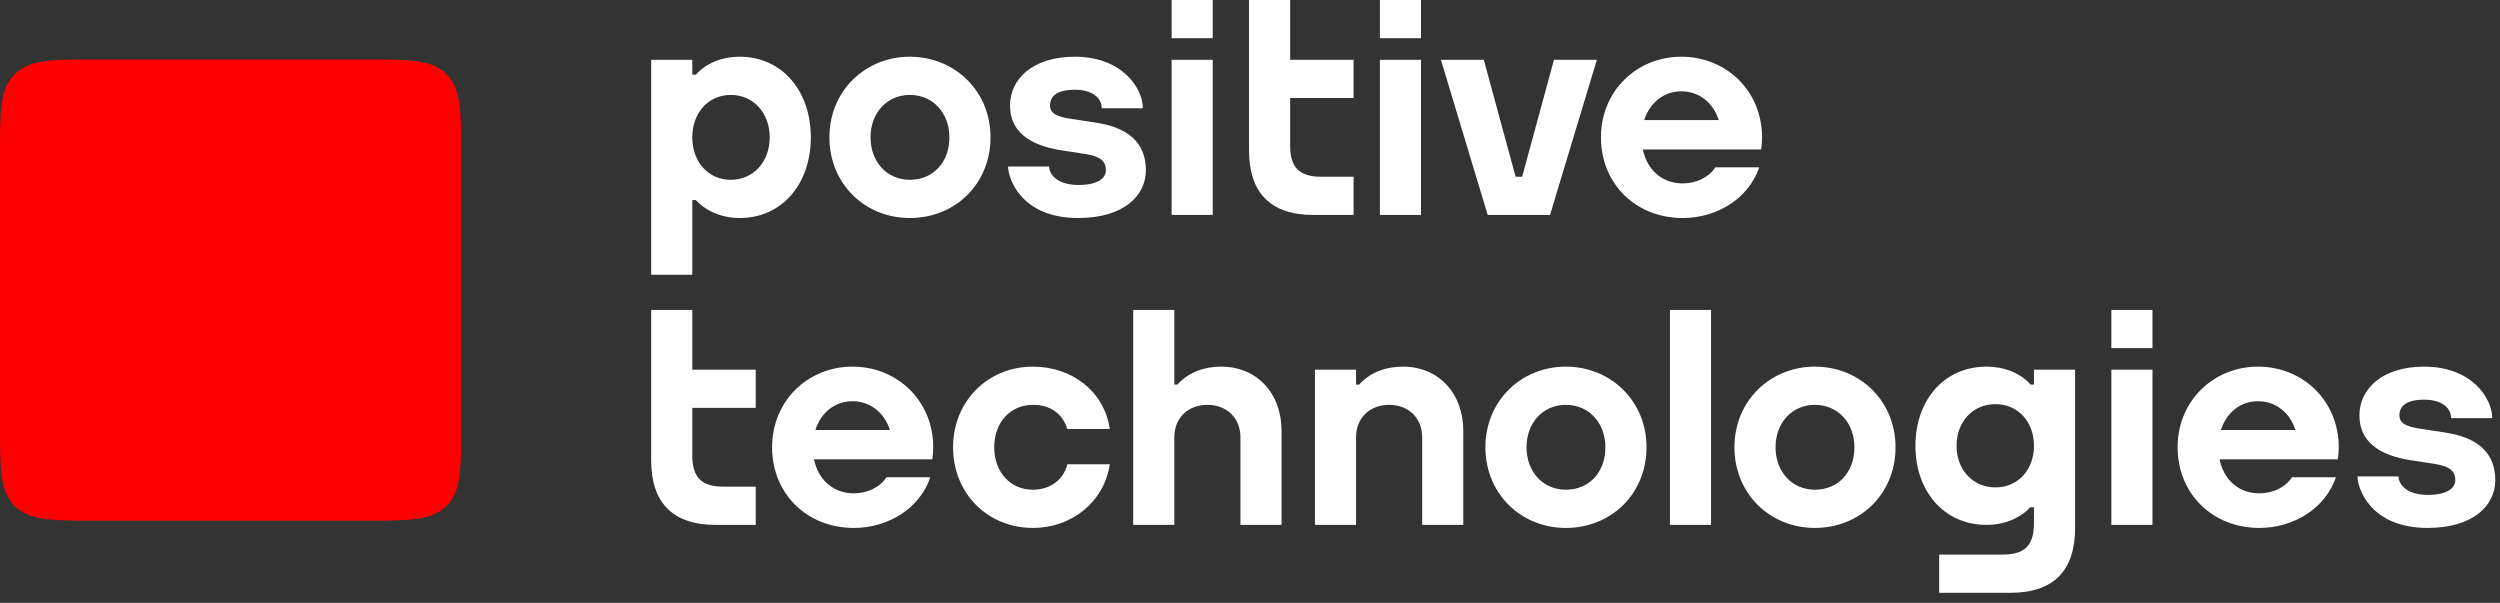
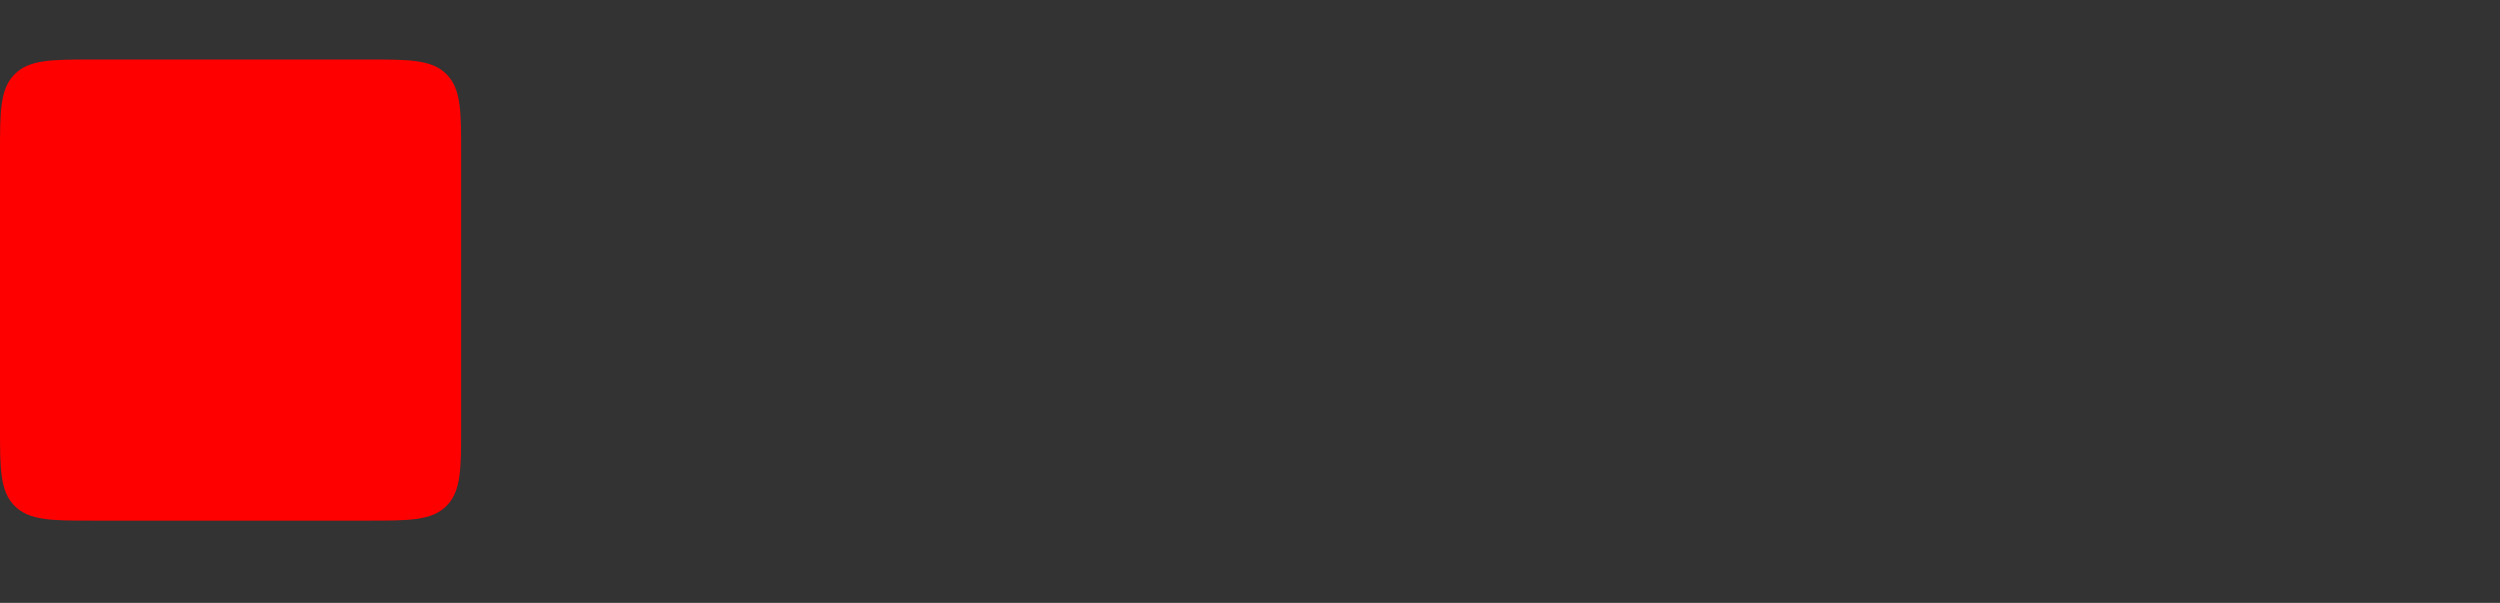
<svg xmlns="http://www.w3.org/2000/svg" width="141" height="34" viewBox="0 0 141 34" fill="none">
  <rect x="0" y="0" width="141" height="34" fill="#333333" stroke="none" />
-   <path fill-rule="evenodd" clip-rule="evenodd" d="M0 8.558C0 6.278 0 5.011 0.828 4.184C1.655 3.356 2.922 3.356 5.202 3.356H20.806C23.086 3.356 24.353 3.356 25.18 4.184C26.008 5.011 26.008 6.278 26.008 8.558V24.162C26.008 26.441 26.008 27.709 25.18 28.536C24.353 29.364 23.086 29.364 20.806 29.364H5.202C2.922 29.364 1.655 29.364 0.828 28.536C0 27.709 0 26.441 0 24.162V8.558Z" fill="#FF0000" />
-   <path fill-rule="evenodd" clip-rule="evenodd" d="M64.628 9.599C64.628 11.041 63.372 12.296 60.815 12.296C57.554 12.296 56.855 10.028 56.855 9.391H59.172C59.172 9.856 59.663 10.433 60.815 10.433C61.967 10.433 62.373 10.023 62.373 9.599C62.373 9.175 62.18 8.84 61.219 8.686L59.834 8.474C58.031 8.182 56.965 7.404 56.965 5.945C56.965 4.486 58.216 3.199 60.619 3.199C63.291 3.199 64.456 4.974 64.456 6.105H62.139C62.139 5.526 61.606 5.062 60.619 5.062C59.632 5.062 59.221 5.413 59.221 5.945C59.221 6.357 59.542 6.573 60.349 6.694L61.808 6.917C63.61 7.191 64.628 8.037 64.628 9.599ZM140.733 27.078C140.733 28.52 139.478 29.775 136.92 29.775C133.659 29.775 132.961 27.507 132.961 26.869H135.277C135.277 27.335 135.769 27.912 136.92 27.912C138.072 27.912 138.478 27.502 138.478 27.078C138.478 26.654 138.285 26.319 137.324 26.165L135.939 25.953C134.137 25.661 133.071 24.883 133.071 23.424C133.071 21.965 134.321 20.678 136.724 20.678C139.397 20.678 140.562 22.453 140.562 23.584H138.245C138.245 23.005 137.712 22.541 136.724 22.541C135.737 22.541 135.326 22.892 135.326 23.424C135.326 23.836 135.648 24.052 136.455 24.172L137.914 24.396C139.716 24.67 140.733 25.516 140.733 27.078ZM110.35 25.141C110.35 23.78 111.273 22.793 112.545 22.793C113.81 22.793 114.716 23.78 114.716 25.14C114.716 26.501 113.81 27.489 112.545 27.489C111.273 27.489 110.35 26.501 110.35 25.141ZM114.716 21.692H114.533C114.526 21.685 114.518 21.675 114.515 21.673C113.935 21.034 113.031 20.678 112.041 20.678C109.657 20.678 108.03 22.56 108.03 25.141C108.03 27.722 109.657 29.604 112.041 29.604C113.107 29.604 113.978 29.184 114.515 28.609H114.716V29.511C114.716 30.785 114.169 31.278 112.95 31.278H109.369V33.434H113.388C115.857 33.434 117.035 32.15 117.035 29.785V20.85H114.716V21.692ZM82.53 24.31V29.604H80.211V24.662C80.211 23.575 79.44 22.833 78.346 22.833C77.251 22.833 76.481 23.575 76.481 24.662V29.604H74.162V20.85H76.481V21.692H76.655C77.244 21.03 78.121 20.678 79.123 20.678C81.128 20.678 82.53 22.166 82.53 24.31ZM94.184 29.603H96.503V17.479H94.184V29.603ZM127.354 22.629C128.357 22.629 129.148 23.273 129.463 24.251H125.26C125.573 23.273 126.357 22.629 127.354 22.629ZM127.354 20.678C124.849 20.678 122.818 22.596 122.818 25.227C122.818 27.842 124.781 29.775 127.428 29.775C129.391 29.775 131.154 28.656 131.746 26.917H129.267C128.895 27.496 128.174 27.824 127.428 27.824C126.253 27.824 125.418 27.049 125.182 25.908H129.543H131.853H131.859L131.854 25.901C131.884 25.681 131.905 25.458 131.905 25.227C131.905 22.596 129.875 20.678 127.354 20.678ZM119.081 29.604H121.4V20.85H119.081V29.604ZM119.081 19.634H121.4V17.479H119.081V19.634ZM102.358 27.62C101.073 27.62 100.141 26.613 100.141 25.227C100.141 23.84 101.073 22.833 102.358 22.833C103.651 22.833 104.589 23.84 104.589 25.227C104.589 26.636 103.672 27.62 102.358 27.62ZM102.358 20.678C99.852 20.678 97.822 22.596 97.822 25.227C97.822 27.842 99.821 29.775 102.358 29.775C104.911 29.775 106.908 27.857 106.908 25.227C106.908 22.596 104.879 20.678 102.358 20.678ZM88.313 27.62C87.028 27.62 86.096 26.613 86.096 25.227C86.096 23.84 87.028 22.833 88.313 22.833C89.606 22.833 90.544 23.84 90.544 25.227C90.544 26.636 89.626 27.62 88.313 27.62ZM88.313 20.678C85.808 20.678 83.777 22.596 83.777 25.227C83.777 27.842 85.776 29.775 88.313 29.775C90.866 29.775 92.863 27.857 92.863 25.227C92.863 22.596 90.834 20.678 88.313 20.678ZM39.045 20.85H42.623V23.005H39.045V25.681C39.045 26.955 39.591 27.448 40.81 27.448H42.623V29.604H40.372C37.904 29.604 36.726 28.32 36.726 25.955V17.479H39.045V20.85ZM60.2 26.184H62.592C62.286 28.282 60.471 29.775 58.253 29.775C55.716 29.775 53.754 27.842 53.754 25.227C53.754 22.596 55.747 20.678 58.253 20.678C60.444 20.678 62.279 22.058 62.591 24.195H60.193C59.928 23.301 59.209 22.833 58.253 22.833C56.969 22.833 56.074 23.84 56.074 25.227C56.074 26.613 56.969 27.62 58.253 27.62C59.229 27.62 59.979 27.068 60.2 26.184ZM72.281 24.31V29.604H69.961V24.662C69.961 23.574 69.191 22.833 68.096 22.833C67.002 22.833 66.231 23.574 66.231 24.662V29.604H63.912V17.479H66.231V21.692H66.405C66.994 21.03 67.871 20.678 68.873 20.678C70.879 20.678 72.281 22.166 72.281 24.31ZM48.081 22.629C49.085 22.629 49.876 23.273 50.191 24.251H45.987C46.3 23.273 47.085 22.629 48.081 22.629ZM48.081 20.678C45.576 20.678 43.546 22.596 43.546 25.227C43.546 27.842 45.508 29.775 48.155 29.775C50.119 29.775 51.882 28.656 52.473 26.917H49.995C49.623 27.496 48.903 27.824 48.155 27.824C46.981 27.824 46.146 27.049 45.909 25.908H50.271H52.581H52.586L52.582 25.901C52.612 25.681 52.633 25.458 52.633 25.227C52.633 22.596 50.603 20.678 48.081 20.678ZM76.342 12.124H74.091C71.623 12.124 70.445 10.841 70.445 8.476V0H72.764V3.371H76.342V5.526H72.764V8.202C72.764 9.476 73.31 9.969 74.529 9.969H76.342V12.124ZM43.411 7.748C43.411 9.134 42.487 10.141 41.215 10.141C39.951 10.141 39.045 9.134 39.045 7.748C39.045 6.361 39.951 5.354 41.215 5.354C42.487 5.354 43.411 6.361 43.411 7.748ZM39.045 11.283H39.245C39.782 11.869 40.654 12.296 41.719 12.296C44.103 12.296 45.73 10.378 45.73 7.748C45.73 5.117 44.103 3.199 41.719 3.199C40.729 3.199 39.826 3.562 39.245 4.213L39.045 4.213V3.371H36.726V15.495H39.045V11.283ZM94.83 5.15C95.833 5.15 96.623 5.794 96.938 6.772H92.735C93.048 5.794 93.833 5.15 94.83 5.15ZM94.903 12.296C96.867 12.296 98.63 11.177 99.221 9.438H96.743C96.37 10.017 95.65 10.345 94.903 10.345C93.728 10.345 92.893 9.57 92.657 8.429H97.019H99.329H99.334L99.33 8.422C99.359 8.203 99.38 7.979 99.38 7.748C99.38 5.117 97.351 3.199 94.83 3.199C92.324 3.199 90.294 5.117 90.294 7.748C90.294 10.363 92.257 12.296 94.903 12.296ZM77.826 12.124H80.145V3.371H77.826V12.124ZM77.826 2.155H80.145V0H77.826V2.155ZM66.079 12.124H68.398V3.371H66.079V12.124ZM66.079 2.155H68.398V0H66.079V2.155ZM51.315 5.354C52.608 5.354 53.546 6.361 53.546 7.748C53.546 9.157 52.629 10.14 51.315 10.14C50.03 10.14 49.098 9.134 49.098 7.748C49.098 6.361 50.03 5.354 51.315 5.354ZM51.315 12.296C53.867 12.296 55.865 10.378 55.865 7.748C55.865 5.117 53.836 3.199 51.315 3.199C48.809 3.199 46.779 5.117 46.779 7.748C46.779 10.363 48.777 12.296 51.315 12.296ZM87.422 12.124L90.063 3.371H87.644L85.849 9.969H85.481L83.686 3.371H81.267L83.907 12.124H87.422Z" fill="white" />
+   <path fill-rule="evenodd" clip-rule="evenodd" d="M0 8.558C0 6.278 0 5.011 0.828 4.184C1.655 3.356 2.922 3.356 5.202 3.356H20.806C23.086 3.356 24.353 3.356 25.18 4.184C26.008 5.011 26.008 6.278 26.008 8.558V24.162C26.008 26.441 26.008 27.709 25.18 28.536C24.353 29.364 23.086 29.364 20.806 29.364H5.202C2.922 29.364 1.655 29.364 0.828 28.536C0 27.709 0 26.441 0 24.162V8.558" fill="#FF0000" />
</svg>